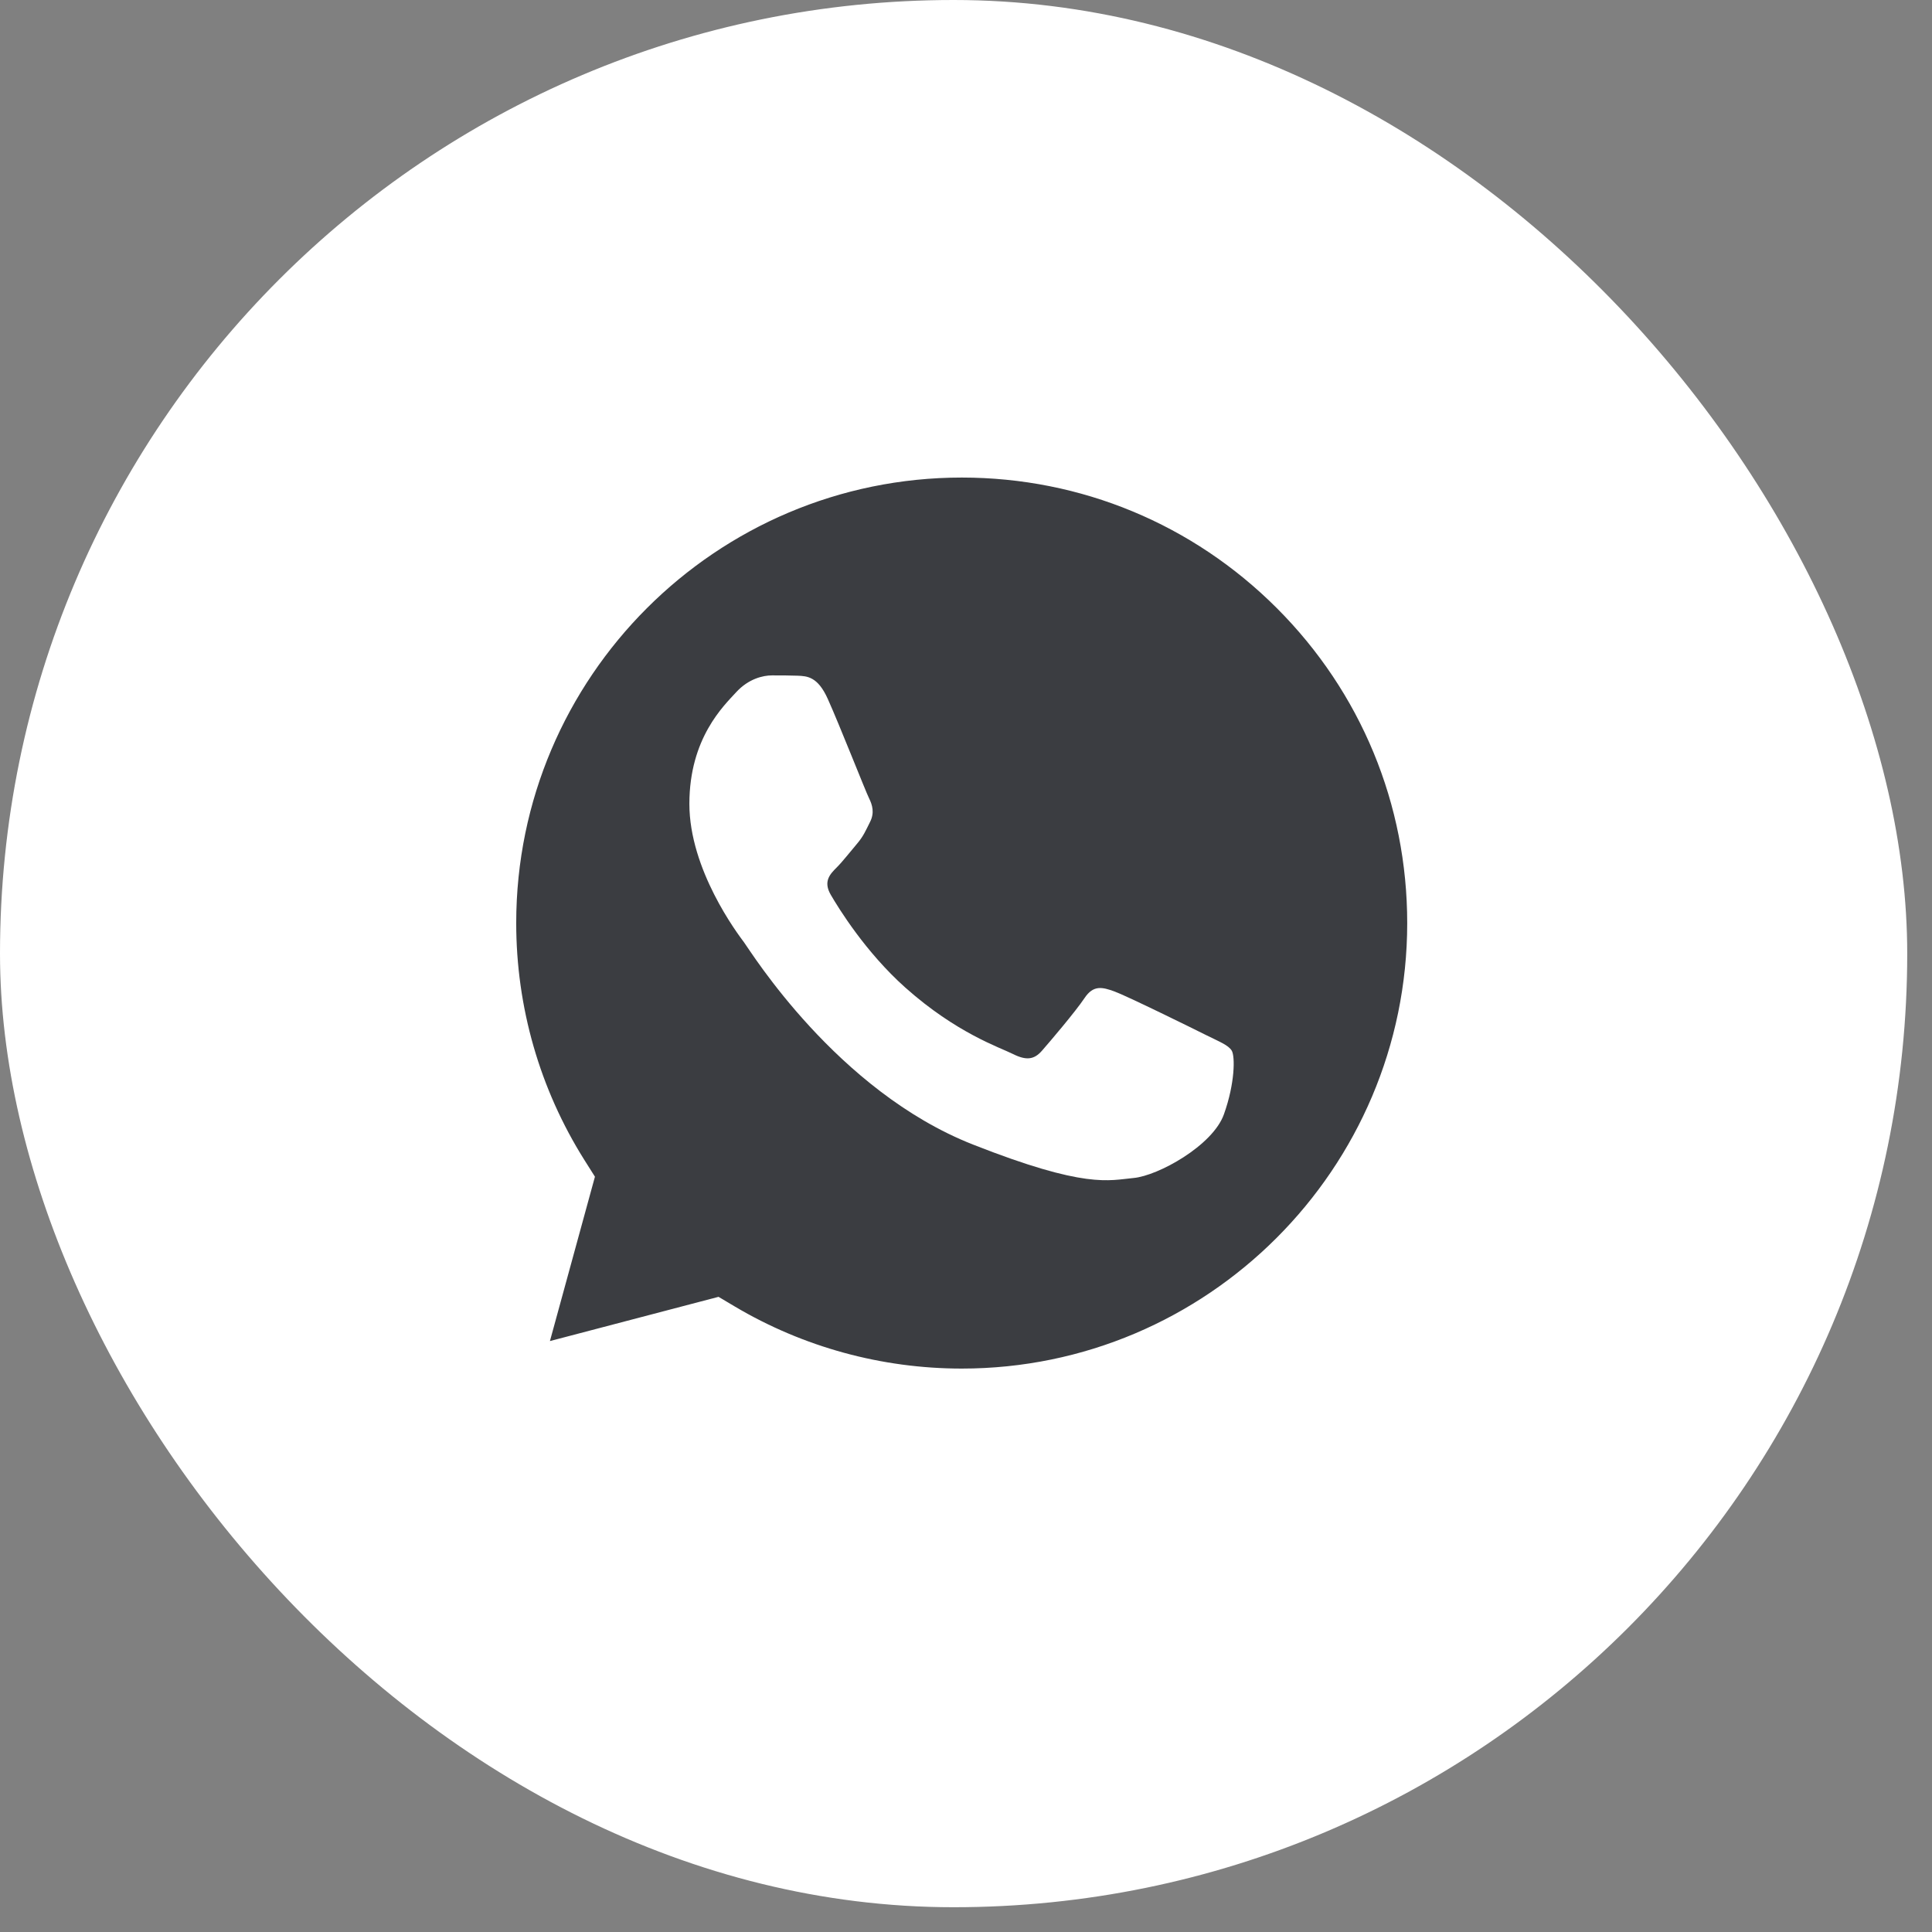
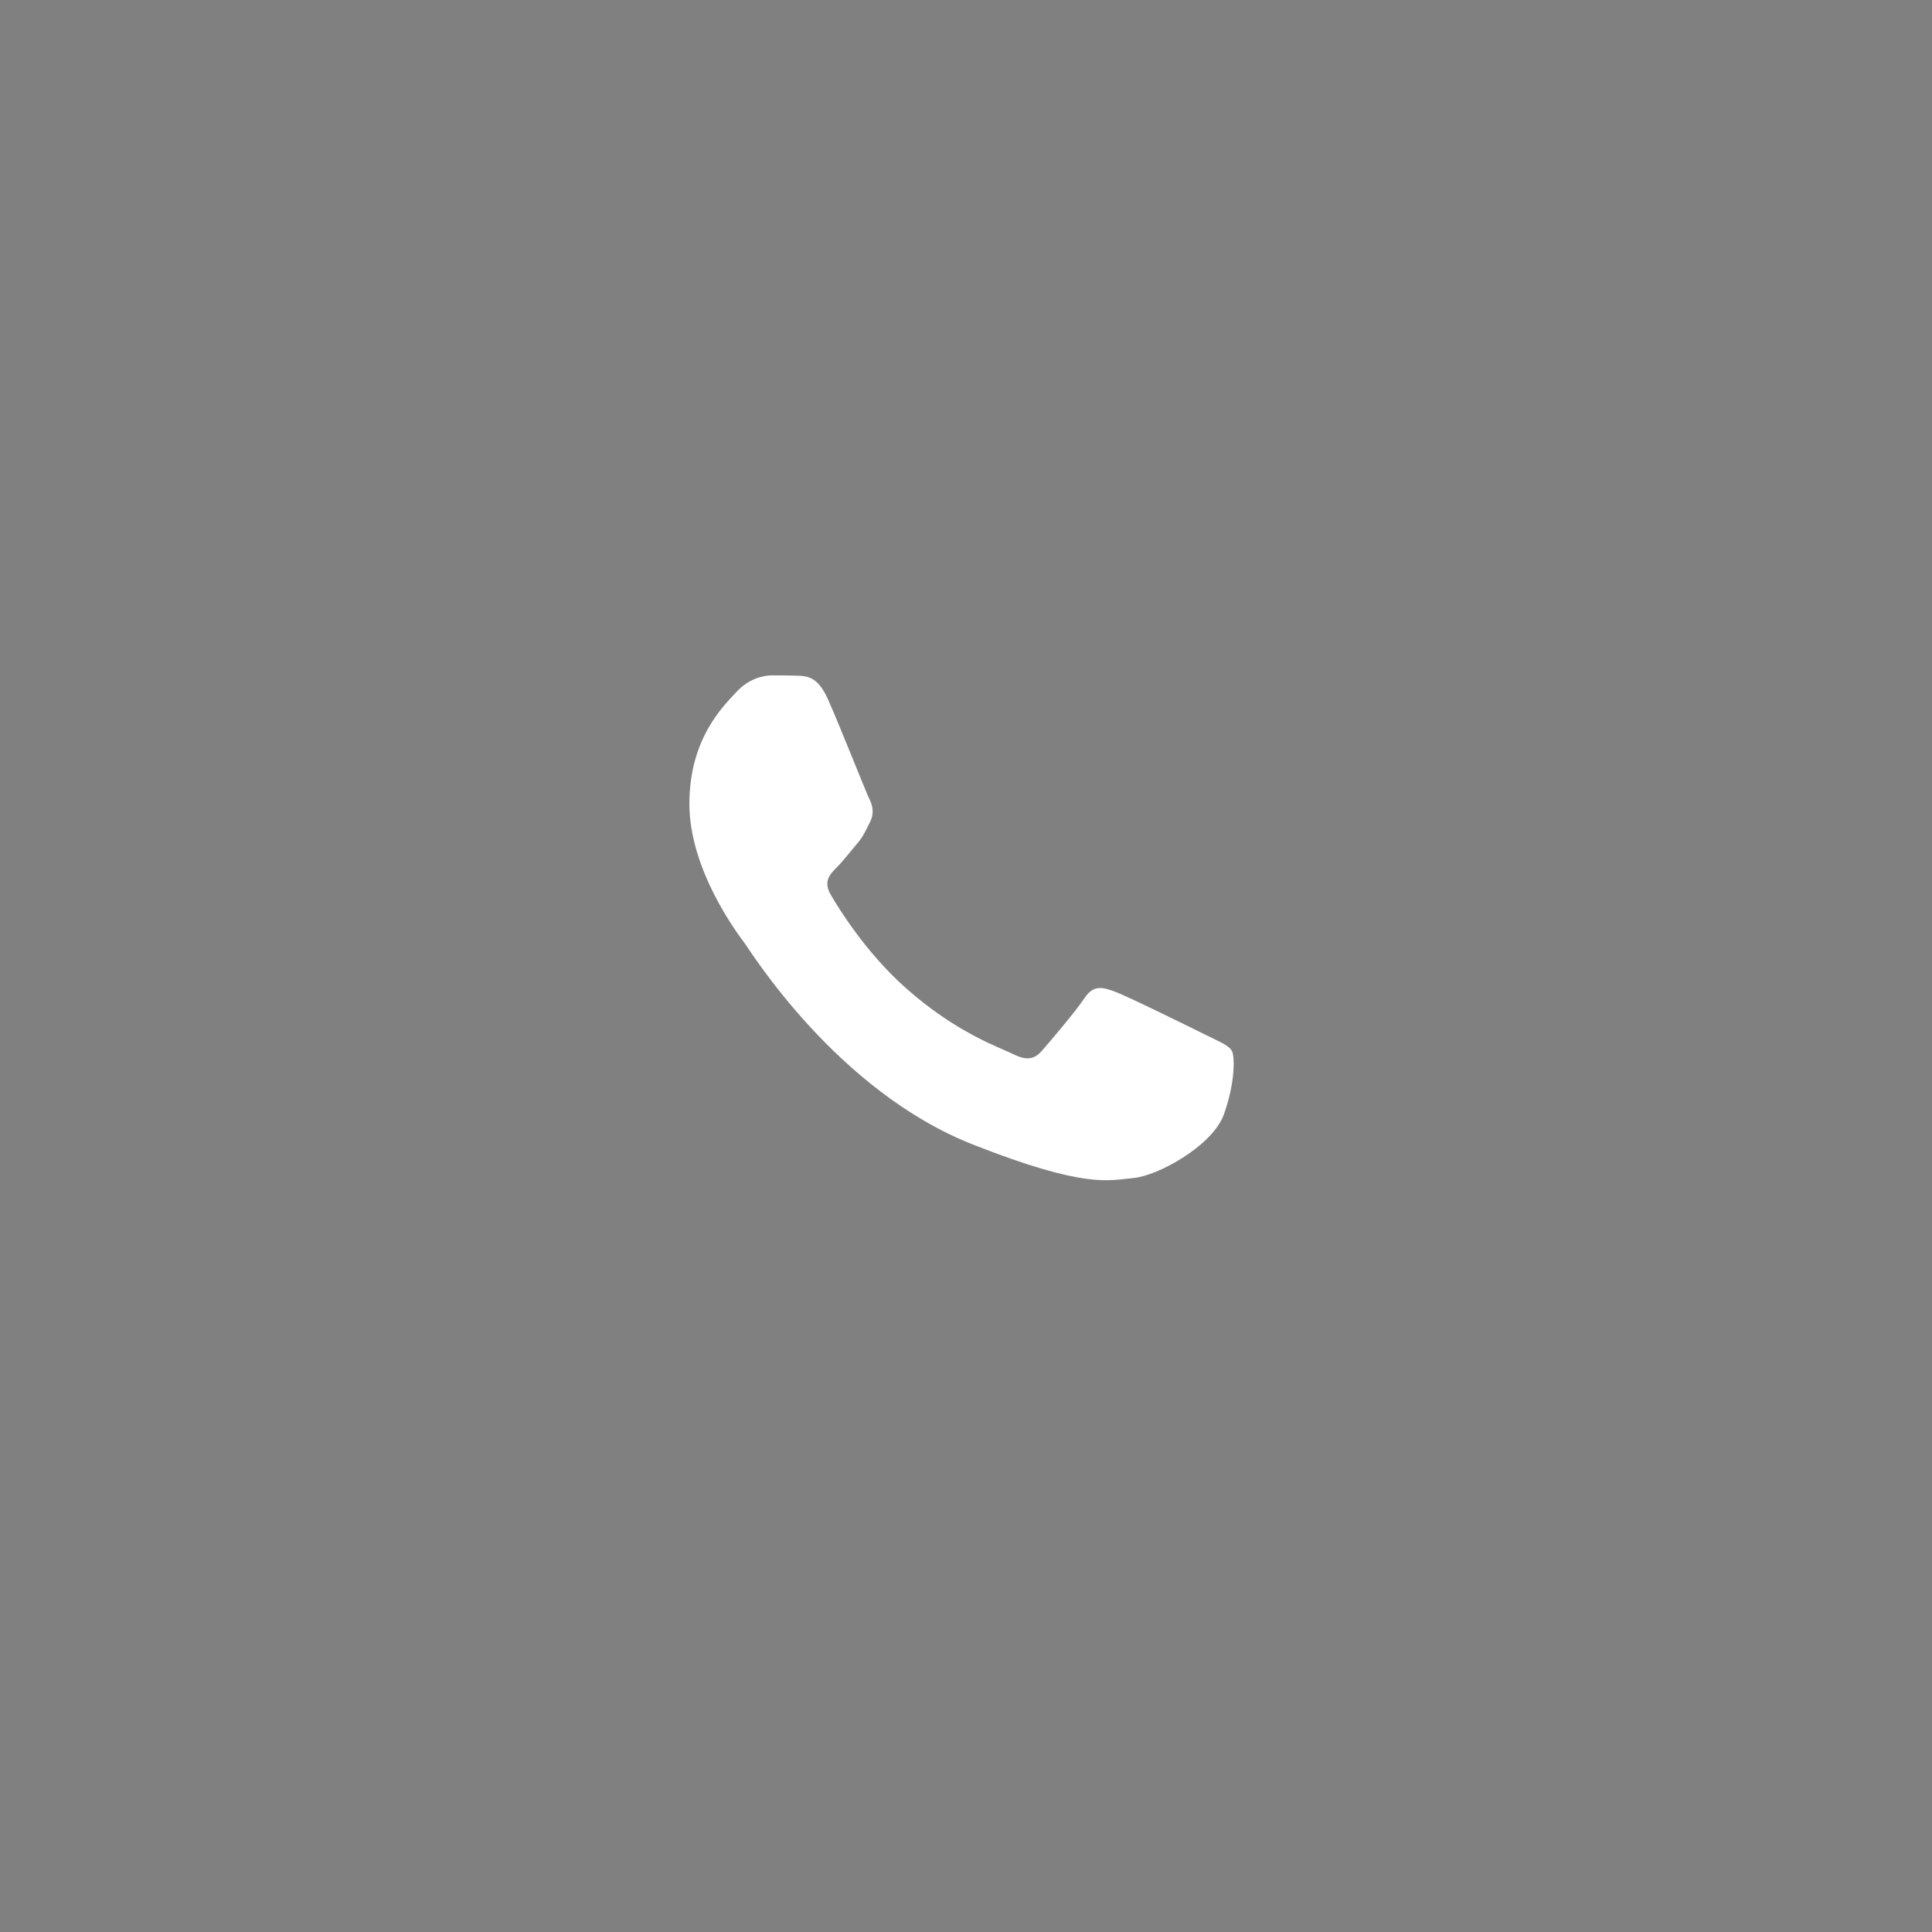
<svg xmlns="http://www.w3.org/2000/svg" width="67" height="67" viewBox="0 0 67 67" fill="none">
  <rect x="0" y="0" width="67" height="67" fill="#808080" stroke="none" />
-   <rect width="66.141" height="66.141" rx="33.071" fill="white" />
-   <path d="M15.405 32.009C15.404 35.17 16.23 38.257 17.8 40.977L15.254 50.273L24.767 47.778C27.398 49.211 30.346 49.961 33.341 49.961H33.349C43.238 49.961 51.288 41.914 51.292 32.023C51.294 27.231 49.429 22.724 46.041 19.333C42.654 15.943 38.149 14.075 33.348 14.072C23.458 14.072 15.409 22.119 15.405 32.009" fill="#3B3D41" />
-   <path d="M14.764 32.003C14.763 35.278 15.618 38.475 17.245 41.293L14.608 50.921L24.461 48.338C27.176 49.818 30.233 50.598 33.343 50.599H33.352C43.595 50.599 51.934 42.263 51.939 32.018C51.941 27.053 50.009 22.384 46.5 18.872C42.99 15.36 38.324 13.425 33.352 13.423C23.106 13.423 14.768 21.758 14.764 32.003ZM20.632 40.807L20.264 40.224C18.717 37.764 17.901 34.922 17.902 32.004C17.905 23.489 24.836 16.561 33.357 16.561C37.484 16.563 41.362 18.172 44.28 21.09C47.197 24.009 48.802 27.89 48.801 32.017C48.797 40.532 41.867 47.461 33.352 47.461H33.345C30.573 47.46 27.854 46.715 25.482 45.308L24.918 44.973L19.071 46.507L20.632 40.807Z" fill="url(#paint0_linear_80_581)" />
  <path d="M28.706 24.236C28.358 23.462 27.992 23.447 27.661 23.433C27.39 23.422 27.08 23.422 26.771 23.422C26.461 23.422 25.958 23.539 25.532 24.003C25.107 24.468 23.907 25.592 23.907 27.877C23.907 30.162 25.571 32.37 25.803 32.68C26.035 32.99 29.016 37.829 33.737 39.69C37.66 41.237 38.458 40.93 39.31 40.852C40.161 40.775 42.058 39.729 42.444 38.644C42.832 37.56 42.832 36.631 42.716 36.436C42.599 36.243 42.29 36.127 41.825 35.895C41.361 35.662 39.077 34.539 38.652 34.384C38.226 34.229 37.916 34.151 37.607 34.617C37.297 35.081 36.407 36.127 36.136 36.436C35.866 36.747 35.595 36.785 35.13 36.553C34.666 36.32 33.17 35.83 31.395 34.248C30.015 33.017 29.082 31.497 28.811 31.032C28.541 30.568 28.782 30.316 29.015 30.084C29.224 29.876 29.48 29.542 29.712 29.271C29.944 29 30.021 28.806 30.176 28.497C30.331 28.187 30.254 27.915 30.138 27.683C30.021 27.451 29.119 25.154 28.706 24.236Z" fill="white" />
  <defs>
    <linearGradient id="paint0_linear_80_581" x1="1881.16" y1="3763.26" x2="1881.16" y2="13.423" gradientUnits="userSpaceOnUse">
      <stop stop-color="#F9F9F9" />
      <stop offset="1" stop-color="white" />
    </linearGradient>
  </defs>
</svg>